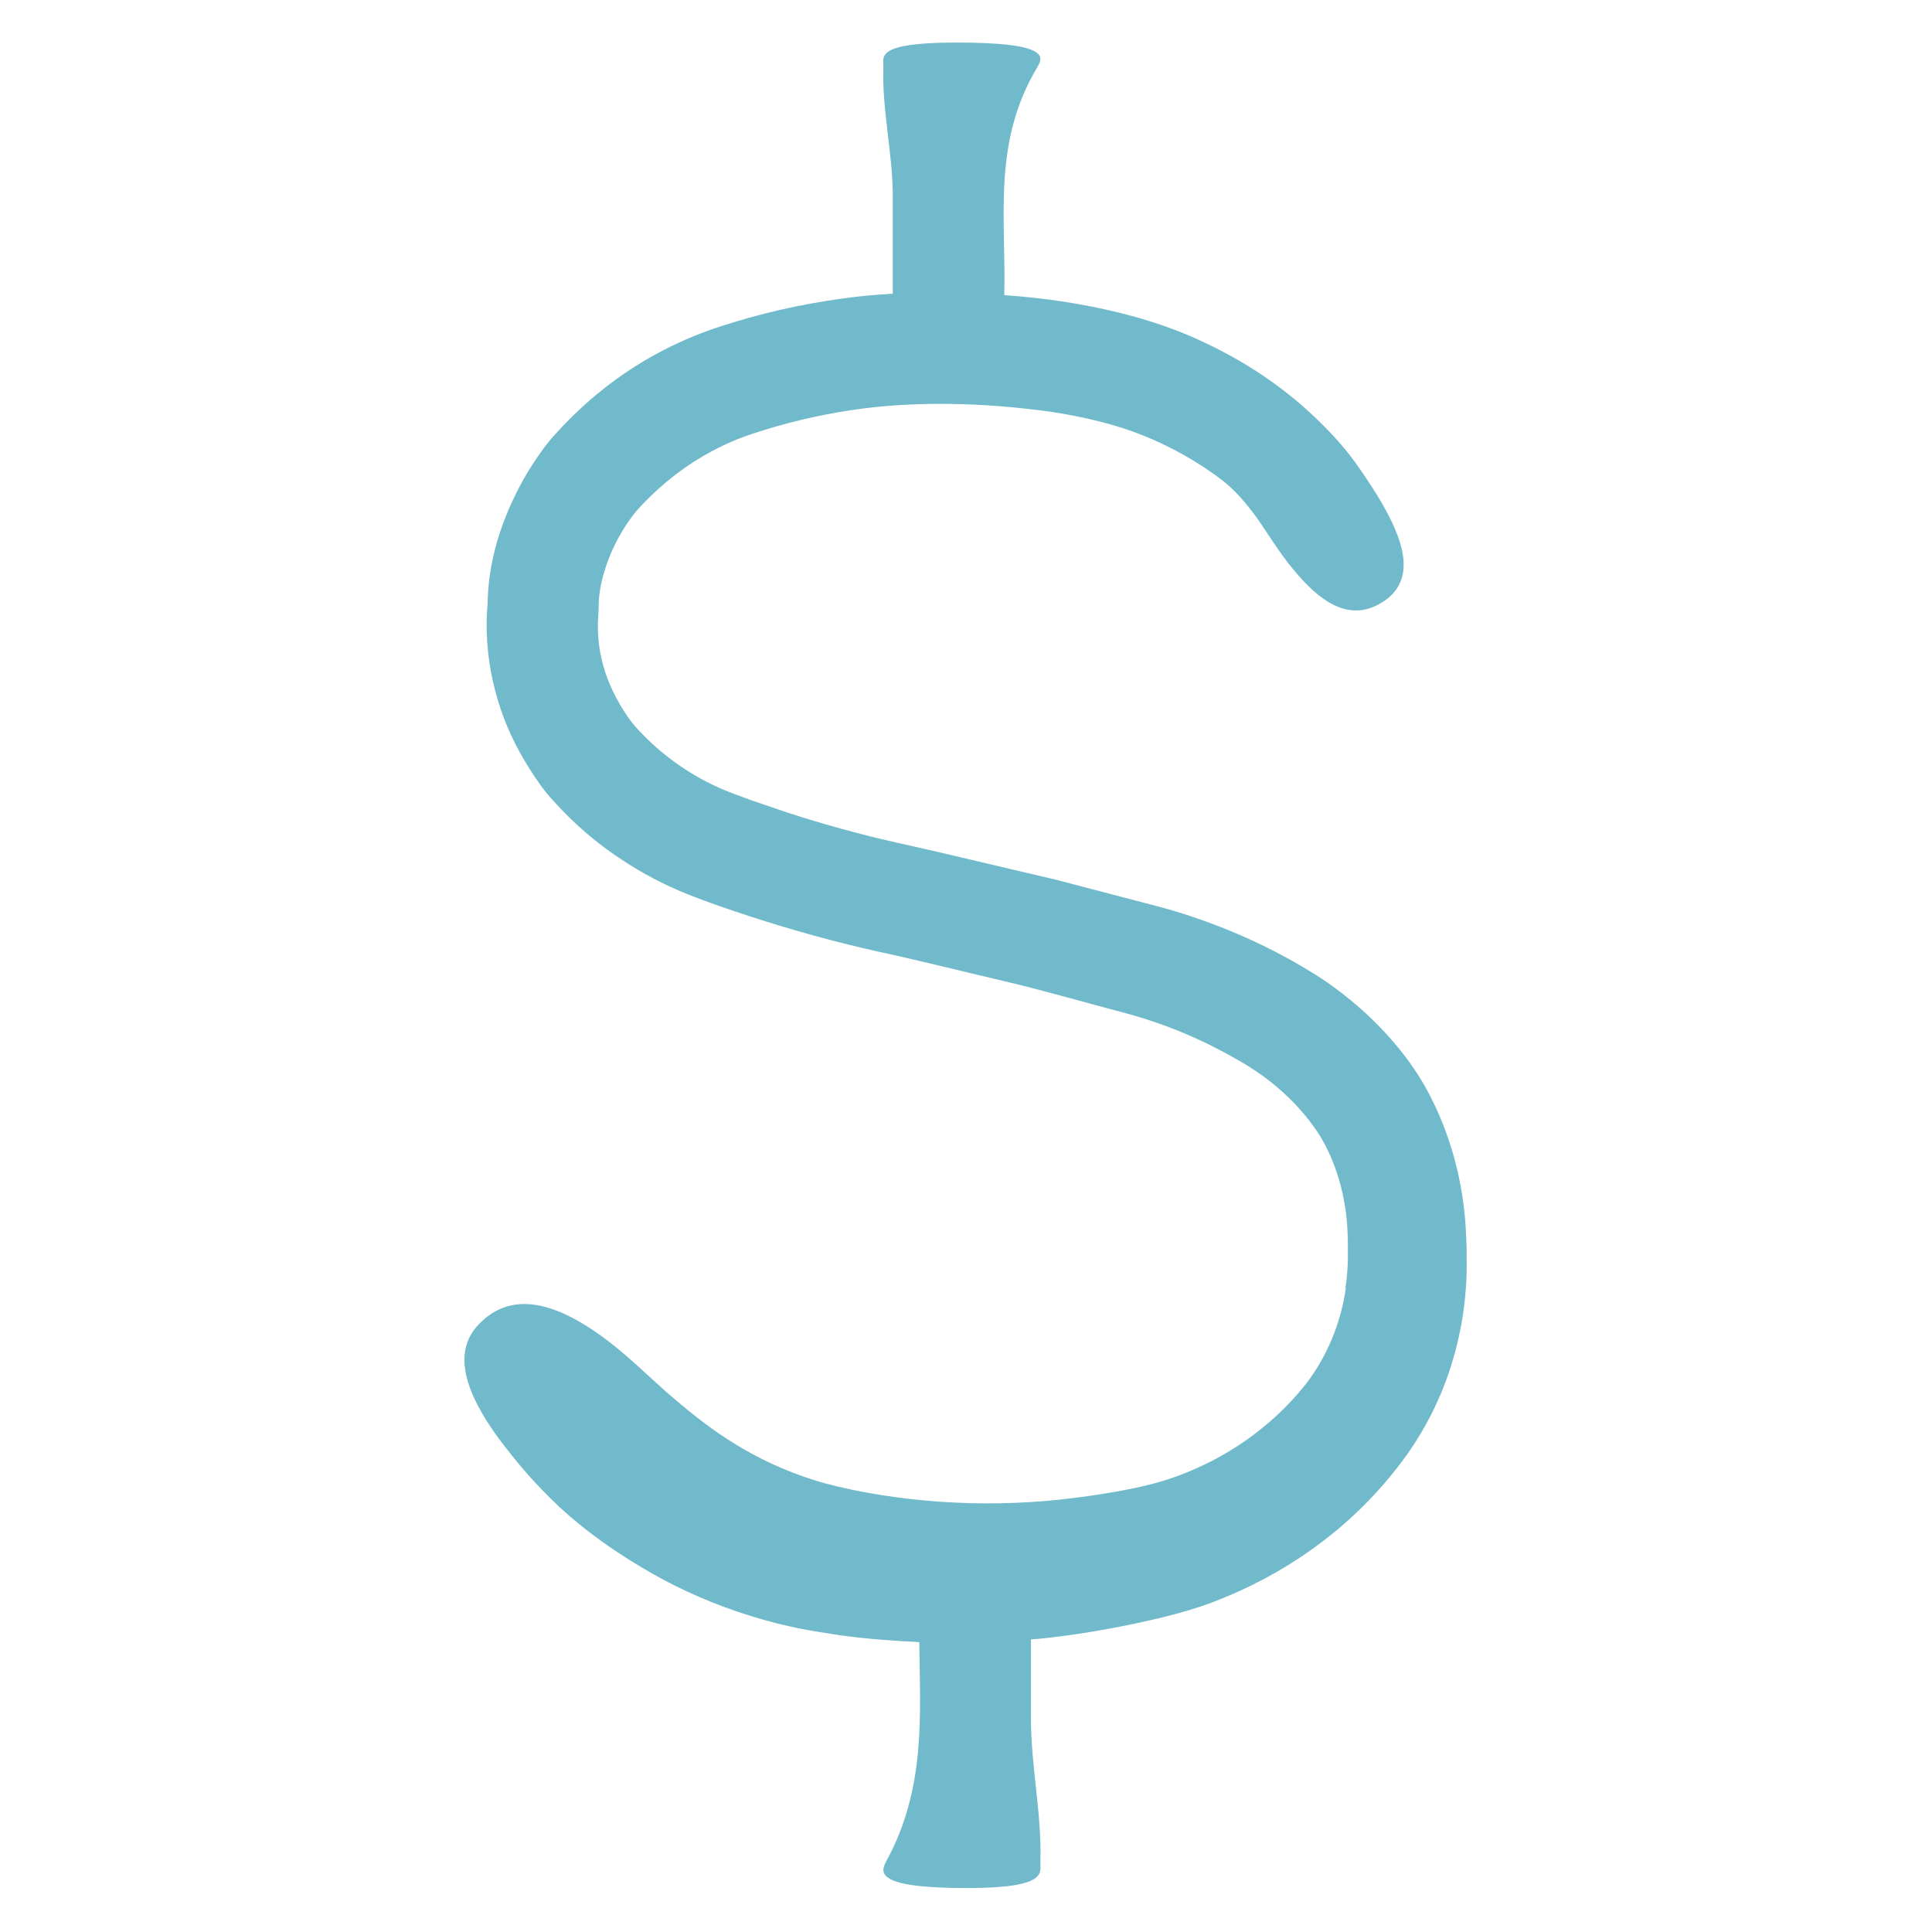
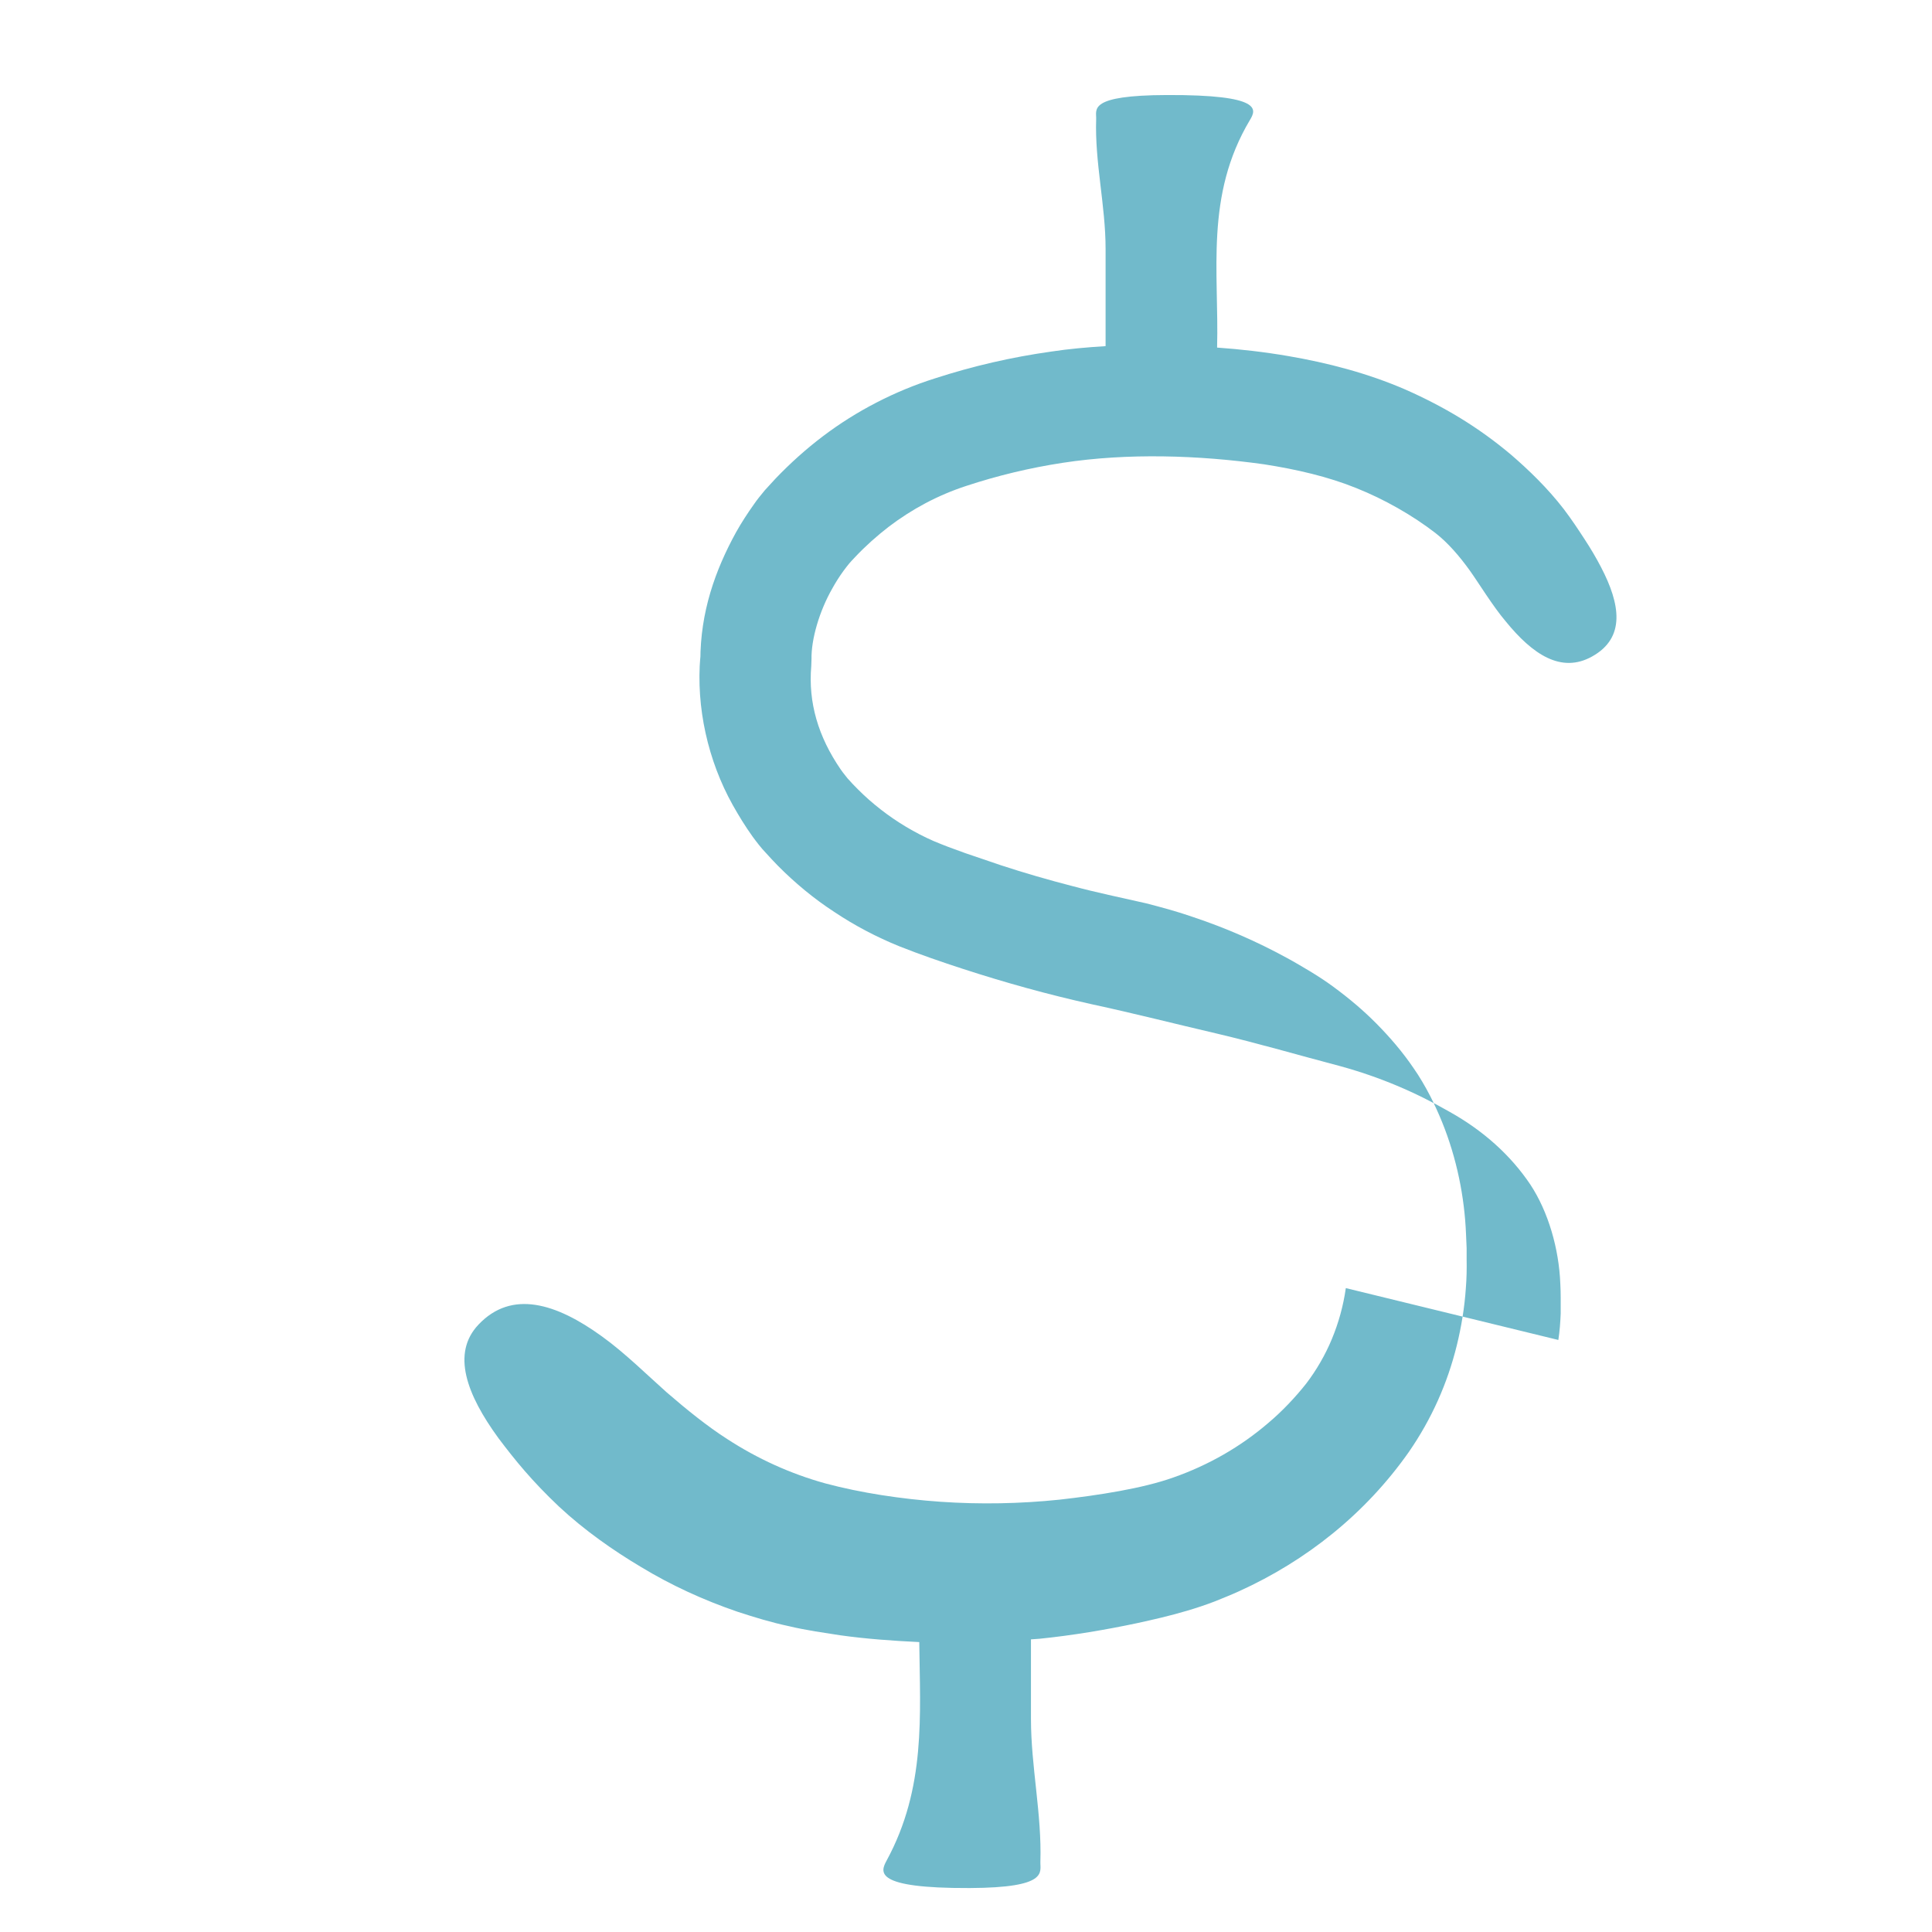
<svg xmlns="http://www.w3.org/2000/svg" fill="none" height="32" viewBox="0 0 32 32" width="32">
-   <path d="m22.291 21.335c-.041.291-.119.573-.23.841-.109.265-.259.521-.425.739-.182.23-.396.457-.627.652-.461.396-.993.701-1.575.905-.509.182-1.245.295-1.885.367-.652.068-1.319.08-1.971.035-.646-.045-1.321-.147-1.907-.304-.579-.16-1.126-.41-1.623-.733-.336-.215-.675-.49-1.005-.775-.297-.263-.695-.656-1.073-.927-.759-.55-1.495-.777-2.045-.195-.451.476-.195 1.159.33 1.879.275.365.554.71 1.005 1.136.425.396.905.73 1.35.995.505.307 1.046.554 1.604.745.281.092.566.179.855.24.144.035.291.061.435.086l.41.064c.435.061.874.092 1.312.113.013 1.206.113 2.416-.541 3.619-.102.189-.224.461 1.376.455 1.312-.006 1.165-.263 1.171-.435.025-.787-.156-1.577-.156-2.365v-1.319c.048-.004.096-.006.141-.01.544-.055 1.107-.15 1.619-.259.265-.058.535-.119.825-.205.141-.041.307-.096.458-.154.135-.055.273-.109.41-.172 1.104-.502 2.084-1.276 2.806-2.304.378-.547.64-1.139.794-1.764.076-.31.128-.627.15-.948.013-.16.016-.32.013-.48v-.185l-.01-.23c-.025-.621-.154-1.258-.396-1.856-.061-.15-.128-.297-.201-.439-.074-.144-.179-.324-.269-.451-.185-.273-.394-.515-.615-.739-.221-.224-.461-.425-.714-.611-.121-.09-.263-.182-.39-.259-.128-.076-.246-.147-.375-.217-.502-.275-1.024-.502-1.561-.681-.275-.096-.541-.166-.781-.228l-1.49-.39-.733-.172-1.302-.307c-.435-.099-.812-.176-1.219-.285-.396-.102-.794-.217-1.184-.345l-.585-.199-.287-.105c-.086-.033-.156-.061-.24-.096-.314-.138-.608-.314-.874-.521-.135-.105-.263-.217-.381-.336-.061-.061-.119-.121-.172-.182-.041-.055-.058-.068-.115-.15-.371-.541-.538-1.107-.486-1.709 0-.035.004-.076.004-.113-.006-.33.128-.796.349-1.181.055-.099.115-.193.179-.281.035-.048.068-.09.084-.109.013-.019.076-.086.113-.125.172-.182.355-.345.55-.496.39-.297.816-.525 1.286-.679.521-.172 1.059-.301 1.604-.384 1.073-.164 2.24-.127 3.328.025.544.084 1.069.207 1.53.394.464.185.931.451 1.312.745.205.16.396.381.566.617.144.201.384.595.599.848.441.541.915.867 1.43.579.556-.31.468-.864.147-1.479-.08-.154-.172-.31-.275-.467-.102-.156-.205-.314-.343-.496-.269-.349-.583-.65-.868-.896-.55-.464-1.116-.8-1.75-1.081-.634-.275-1.296-.445-1.942-.556-.396-.068-.787-.113-1.181-.141.033-1.258-.205-2.515.544-3.77.102-.17.224-.419-1.376-.413-1.312.004-1.165.24-1.171.396-.025.716.156 1.434.156 2.15.013 0 .029 0 0 0v1.613c-.304.019-.605.045-.899.09-.656.092-1.299.24-1.93.445-.656.207-1.299.537-1.856.96-.279.211-.538.445-.778.695l-.179.195c-.07.084-.135.164-.182.234-.105.147-.205.301-.295.461-.349.634-.593 1.327-.593 2.128v-.068c-.074.845.128 1.728.535 2.458.102.182.211.359.33.525.061.084.147.195.215.265.068.076.138.15.207.221.285.287.599.547.938.767.336.224.695.412 1.069.564.371.147.701.259 1.056.375.701.228 1.411.425 2.131.585.714.154 1.376.324 2.064.484.704.166 1.366.361 2.051.541.653.179 1.248.432 1.817.759.554.31 1.008.716 1.335 1.204.295.448.474 1.059.496 1.647.004.076.006.15.006.228v.259c-.006.147-.016.291-.039.439z" fill="#71bacb" />
+   <path d="m22.291 21.335c-.041.291-.119.573-.23.841-.109.265-.259.521-.425.739-.182.23-.396.457-.627.652-.461.396-.993.701-1.575.905-.509.182-1.245.295-1.885.367-.652.068-1.319.08-1.971.035-.646-.045-1.321-.147-1.907-.304-.579-.16-1.126-.41-1.623-.733-.336-.215-.675-.49-1.005-.775-.297-.263-.695-.656-1.073-.927-.759-.55-1.495-.777-2.045-.195-.451.476-.195 1.159.33 1.879.275.365.554.71 1.005 1.136.425.396.905.73 1.35.995.505.307 1.046.554 1.604.745.281.092.566.179.855.24.144.035.291.061.435.086l.41.064c.435.061.874.092 1.312.113.013 1.206.113 2.416-.541 3.619-.102.189-.224.461 1.376.455 1.312-.006 1.165-.263 1.171-.435.025-.787-.156-1.577-.156-2.365v-1.319c.048-.004.096-.006.141-.01.544-.055 1.107-.15 1.619-.259.265-.058.535-.119.825-.205.141-.041.307-.096.458-.154.135-.055.273-.109.41-.172 1.104-.502 2.084-1.276 2.806-2.304.378-.547.64-1.139.794-1.764.076-.31.128-.627.15-.948.013-.16.016-.32.013-.48v-.185l-.01-.23c-.025-.621-.154-1.258-.396-1.856-.061-.15-.128-.297-.201-.439-.074-.144-.179-.324-.269-.451-.185-.273-.394-.515-.615-.739-.221-.224-.461-.425-.714-.611-.121-.09-.263-.182-.39-.259-.128-.076-.246-.147-.375-.217-.502-.275-1.024-.502-1.561-.681-.275-.096-.541-.166-.781-.228c-.435-.099-.812-.176-1.219-.285-.396-.102-.794-.217-1.184-.345l-.585-.199-.287-.105c-.086-.033-.156-.061-.24-.096-.314-.138-.608-.314-.874-.521-.135-.105-.263-.217-.381-.336-.061-.061-.119-.121-.172-.182-.041-.055-.058-.068-.115-.15-.371-.541-.538-1.107-.486-1.709 0-.035.004-.076.004-.113-.006-.33.128-.796.349-1.181.055-.099.115-.193.179-.281.035-.048.068-.09.084-.109.013-.019.076-.086.113-.125.172-.182.355-.345.55-.496.39-.297.816-.525 1.286-.679.521-.172 1.059-.301 1.604-.384 1.073-.164 2.24-.127 3.328.025.544.084 1.069.207 1.53.394.464.185.931.451 1.312.745.205.16.396.381.566.617.144.201.384.595.599.848.441.541.915.867 1.43.579.556-.31.468-.864.147-1.479-.08-.154-.172-.31-.275-.467-.102-.156-.205-.314-.343-.496-.269-.349-.583-.65-.868-.896-.55-.464-1.116-.8-1.75-1.081-.634-.275-1.296-.445-1.942-.556-.396-.068-.787-.113-1.181-.141.033-1.258-.205-2.515.544-3.77.102-.17.224-.419-1.376-.413-1.312.004-1.165.24-1.171.396-.025.716.156 1.434.156 2.15.013 0 .029 0 0 0v1.613c-.304.019-.605.045-.899.09-.656.092-1.299.24-1.93.445-.656.207-1.299.537-1.856.96-.279.211-.538.445-.778.695l-.179.195c-.07.084-.135.164-.182.234-.105.147-.205.301-.295.461-.349.634-.593 1.327-.593 2.128v-.068c-.074.845.128 1.728.535 2.458.102.182.211.359.33.525.061.084.147.195.215.265.068.076.138.15.207.221.285.287.599.547.938.767.336.224.695.412 1.069.564.371.147.701.259 1.056.375.701.228 1.411.425 2.131.585.714.154 1.376.324 2.064.484.704.166 1.366.361 2.051.541.653.179 1.248.432 1.817.759.554.31 1.008.716 1.335 1.204.295.448.474 1.059.496 1.647.004.076.006.15.006.228v.259c-.006.147-.016.291-.039.439z" fill="#71bacb" />
</svg>